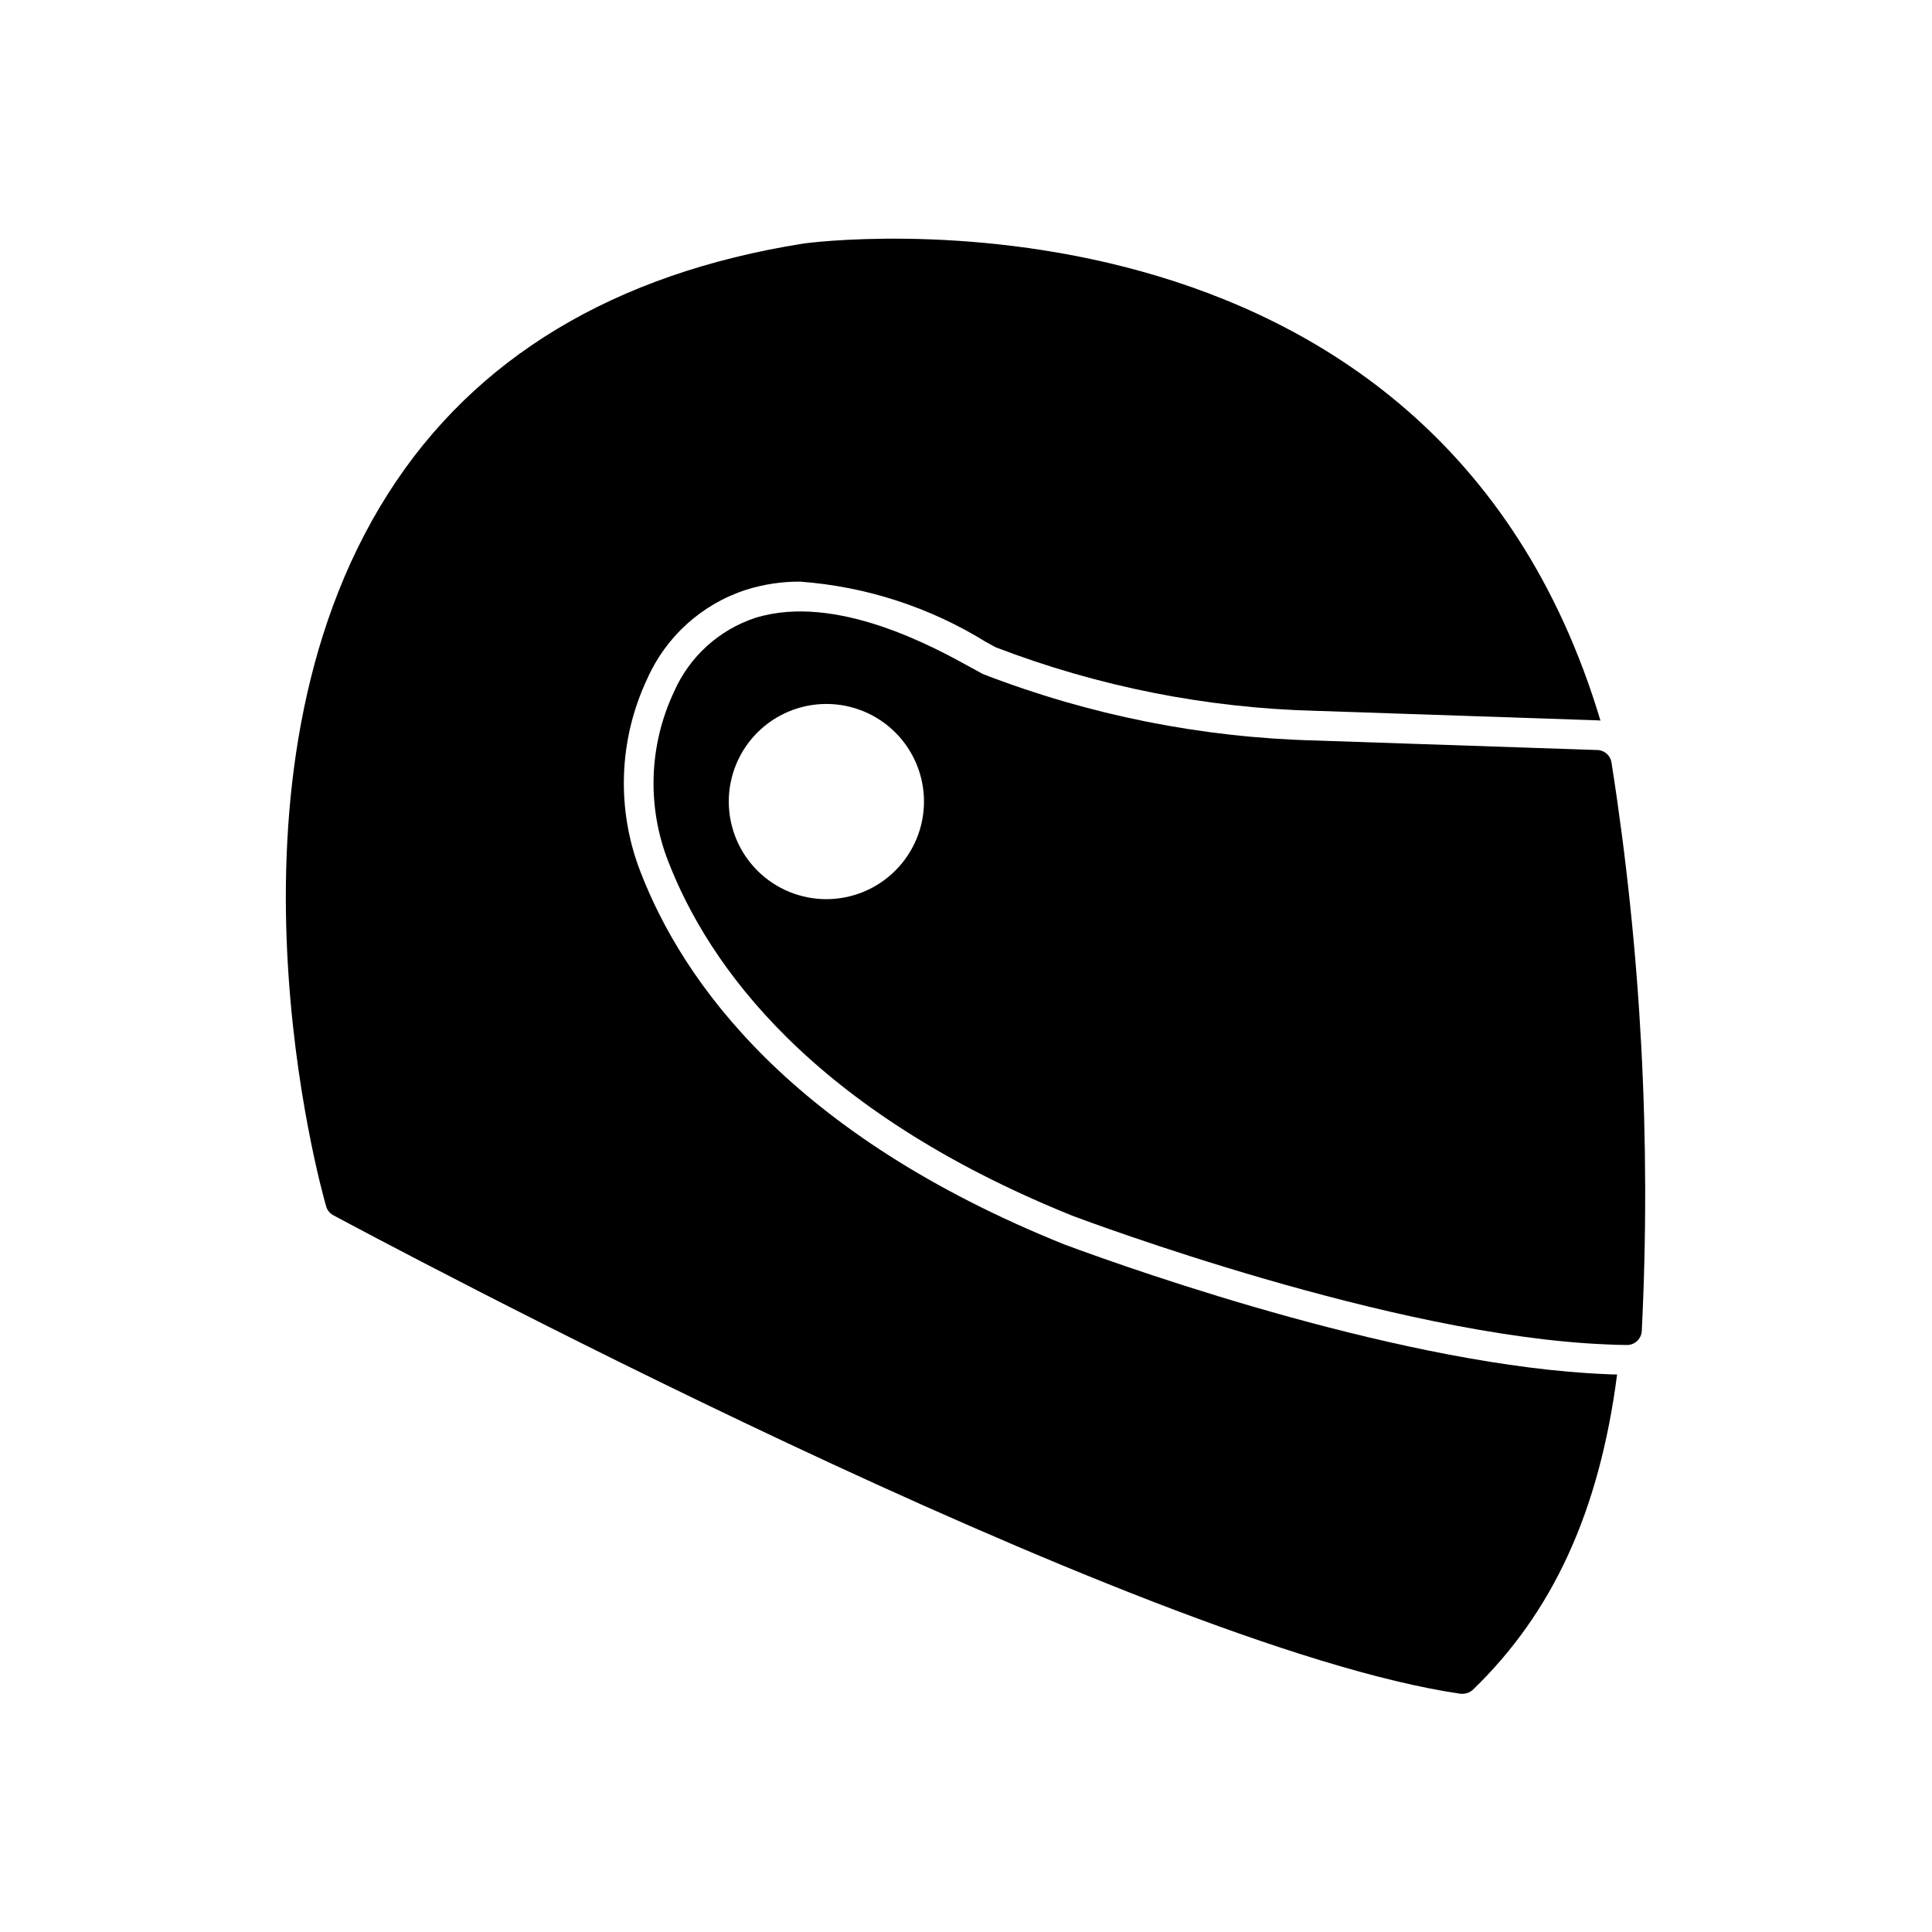
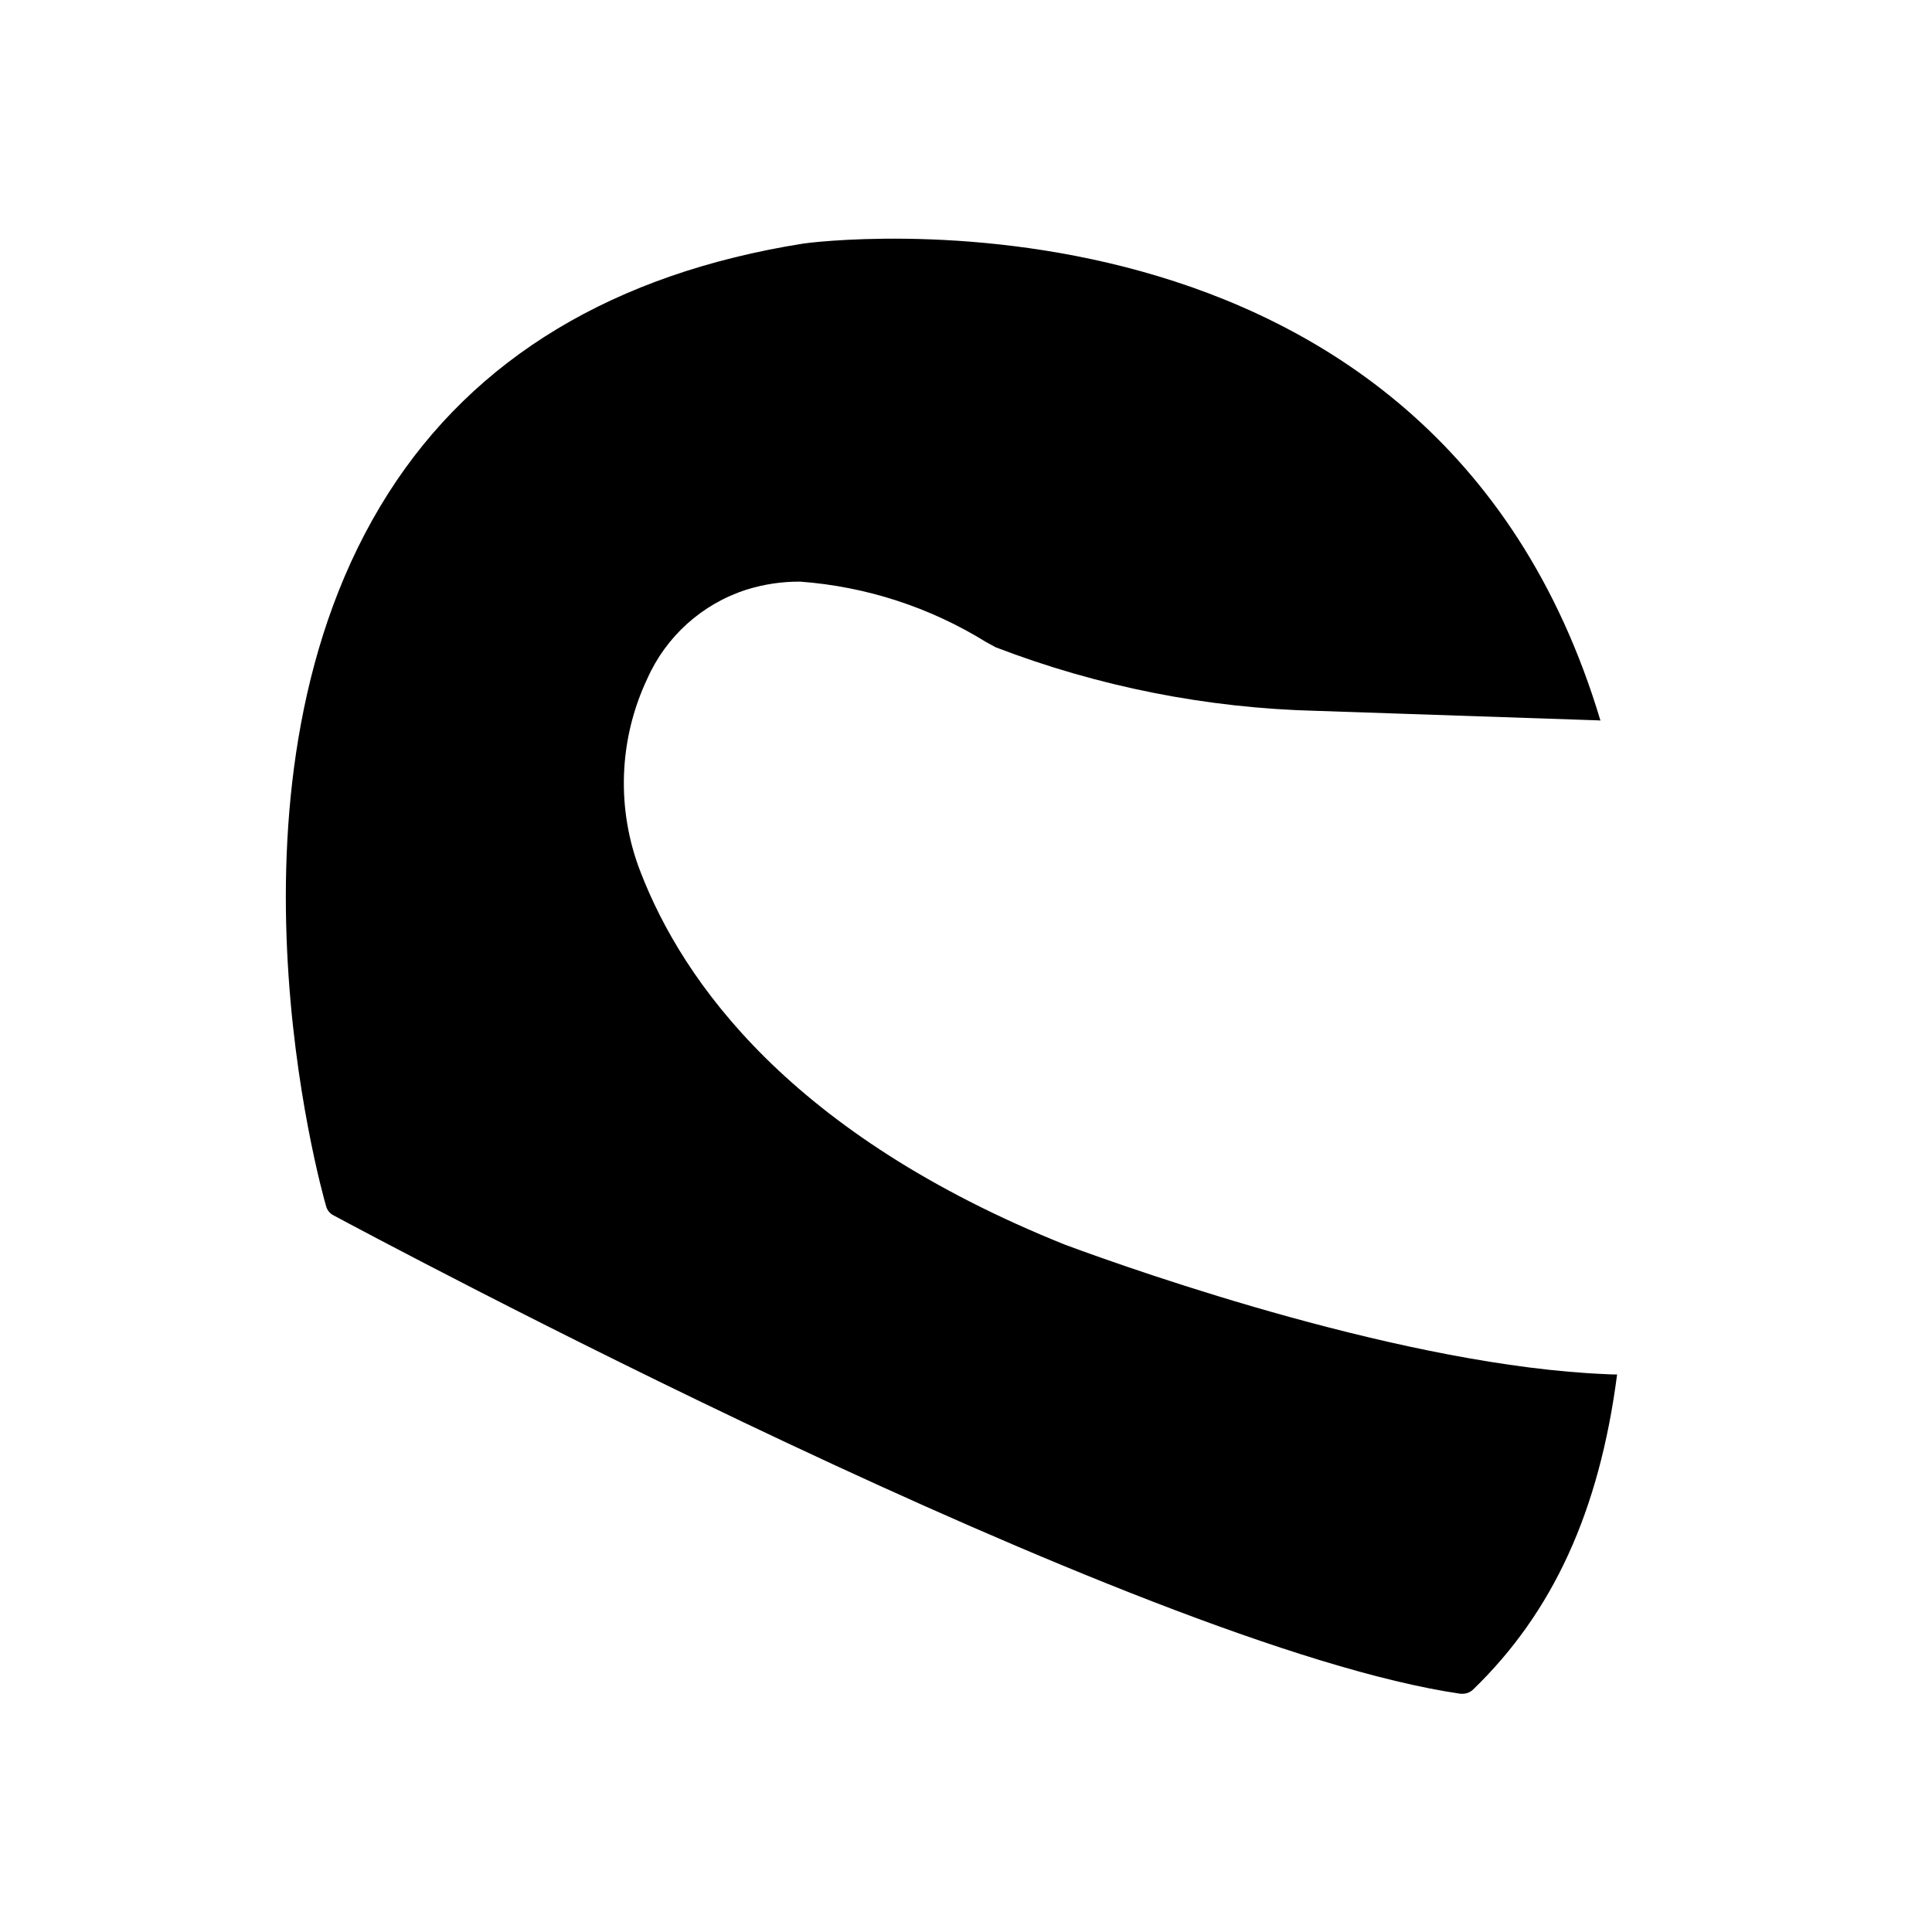
<svg xmlns="http://www.w3.org/2000/svg" fill="#000000" width="800px" height="800px" version="1.1" viewBox="144 144 512 512">
  <g>
    <path d="m572.55 508.24c-4.723 36.367-17.082 63.133-38.18 83.523-0.75 0.699-1.73 1.094-2.758 1.102h-0.551c-85.488-12.438-290.08-122.18-298.74-126.82-0.93-0.492-1.613-1.344-1.891-2.359-1.34-4.566-31.723-113.2 16.453-188.93 22.906-35.977 59.906-58.254 109.97-66.203 1.73-0.316 166.81-22.199 211.29 126.43-0.176-0.066-0.363-0.094-0.551-0.078l-74.625-2.519c-29.121-0.711-57.902-6.41-85.098-16.848l-2.598-1.418c-14.875-9.207-31.754-14.688-49.199-15.98-4.832-0.035-9.641 0.684-14.25 2.129-11.73 3.762-21.297 12.355-26.293 23.613-7.617 16.141-8.246 34.711-1.73 51.328 11.18 28.891 39.676 69.43 112.41 98.637 20.387 7.559 90.844 32.195 143.51 34.32 0.941 0.078 1.887 0.078 2.832 0.078z" />
-     <path d="m571.06 346.07c-0.277-1.848-1.832-3.238-3.699-3.305l-74.625-2.519h-0.004c-30.152-0.75-59.949-6.688-88.086-17.555-0.551-0.234-1.574-0.867-3.07-1.652-9.84-5.434-35.977-19.918-57.387-13.305-9.648 3.176-17.492 10.301-21.57 19.602-6.672 14.164-7.215 30.453-1.496 45.027 10.629 27.395 37.863 65.969 107.3 93.914 3.465 1.258 84.469 31.723 141.38 34.008 1.812 0.078 3.543 0.156 5.352 0.156 2.082 0.004 3.809-1.617 3.934-3.699 2.5-50.367-0.191-100.86-8.027-150.67zm-208.06 36.219c-6.859 0-13.441-2.723-18.293-7.574-4.848-4.852-7.574-11.43-7.574-18.293 0-6.859 2.727-13.438 7.574-18.289 4.852-4.852 11.434-7.578 18.293-7.578s13.441 2.727 18.293 7.578c4.848 4.852 7.574 11.43 7.574 18.289-0.008 6.859-2.734 13.434-7.586 18.281-4.848 4.852-11.422 7.578-18.281 7.586z" />
  </g>
</svg>